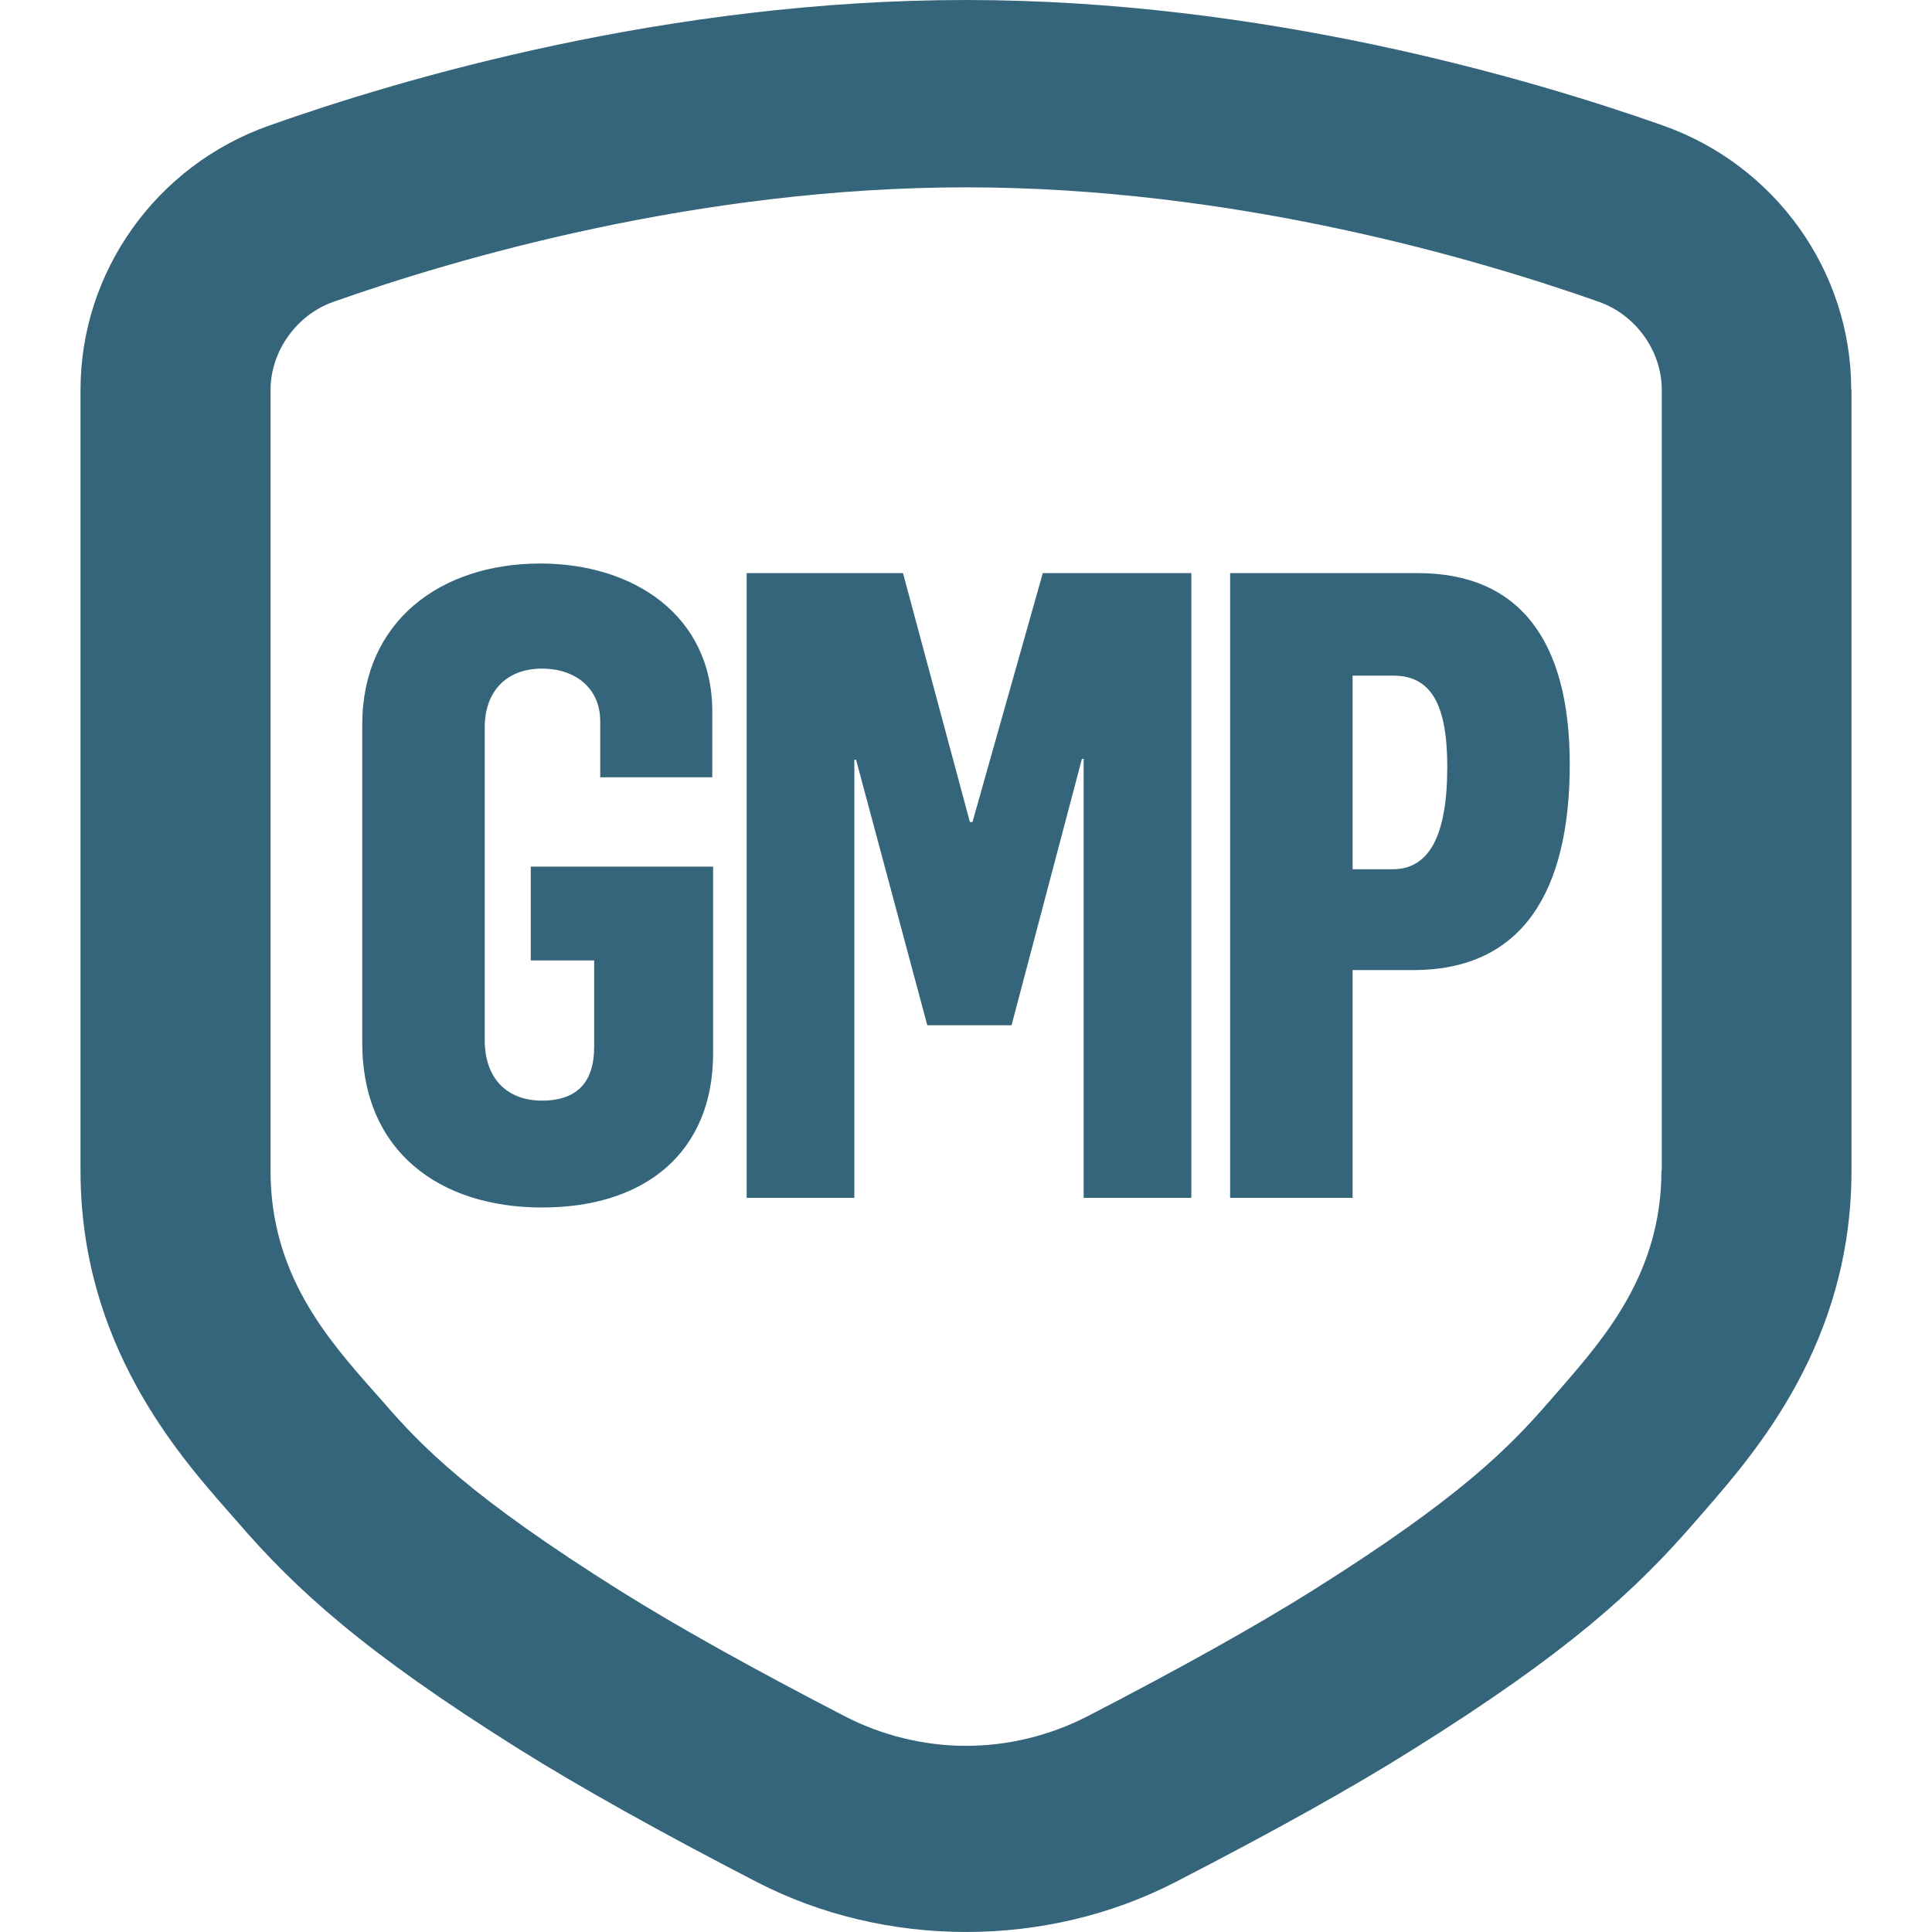
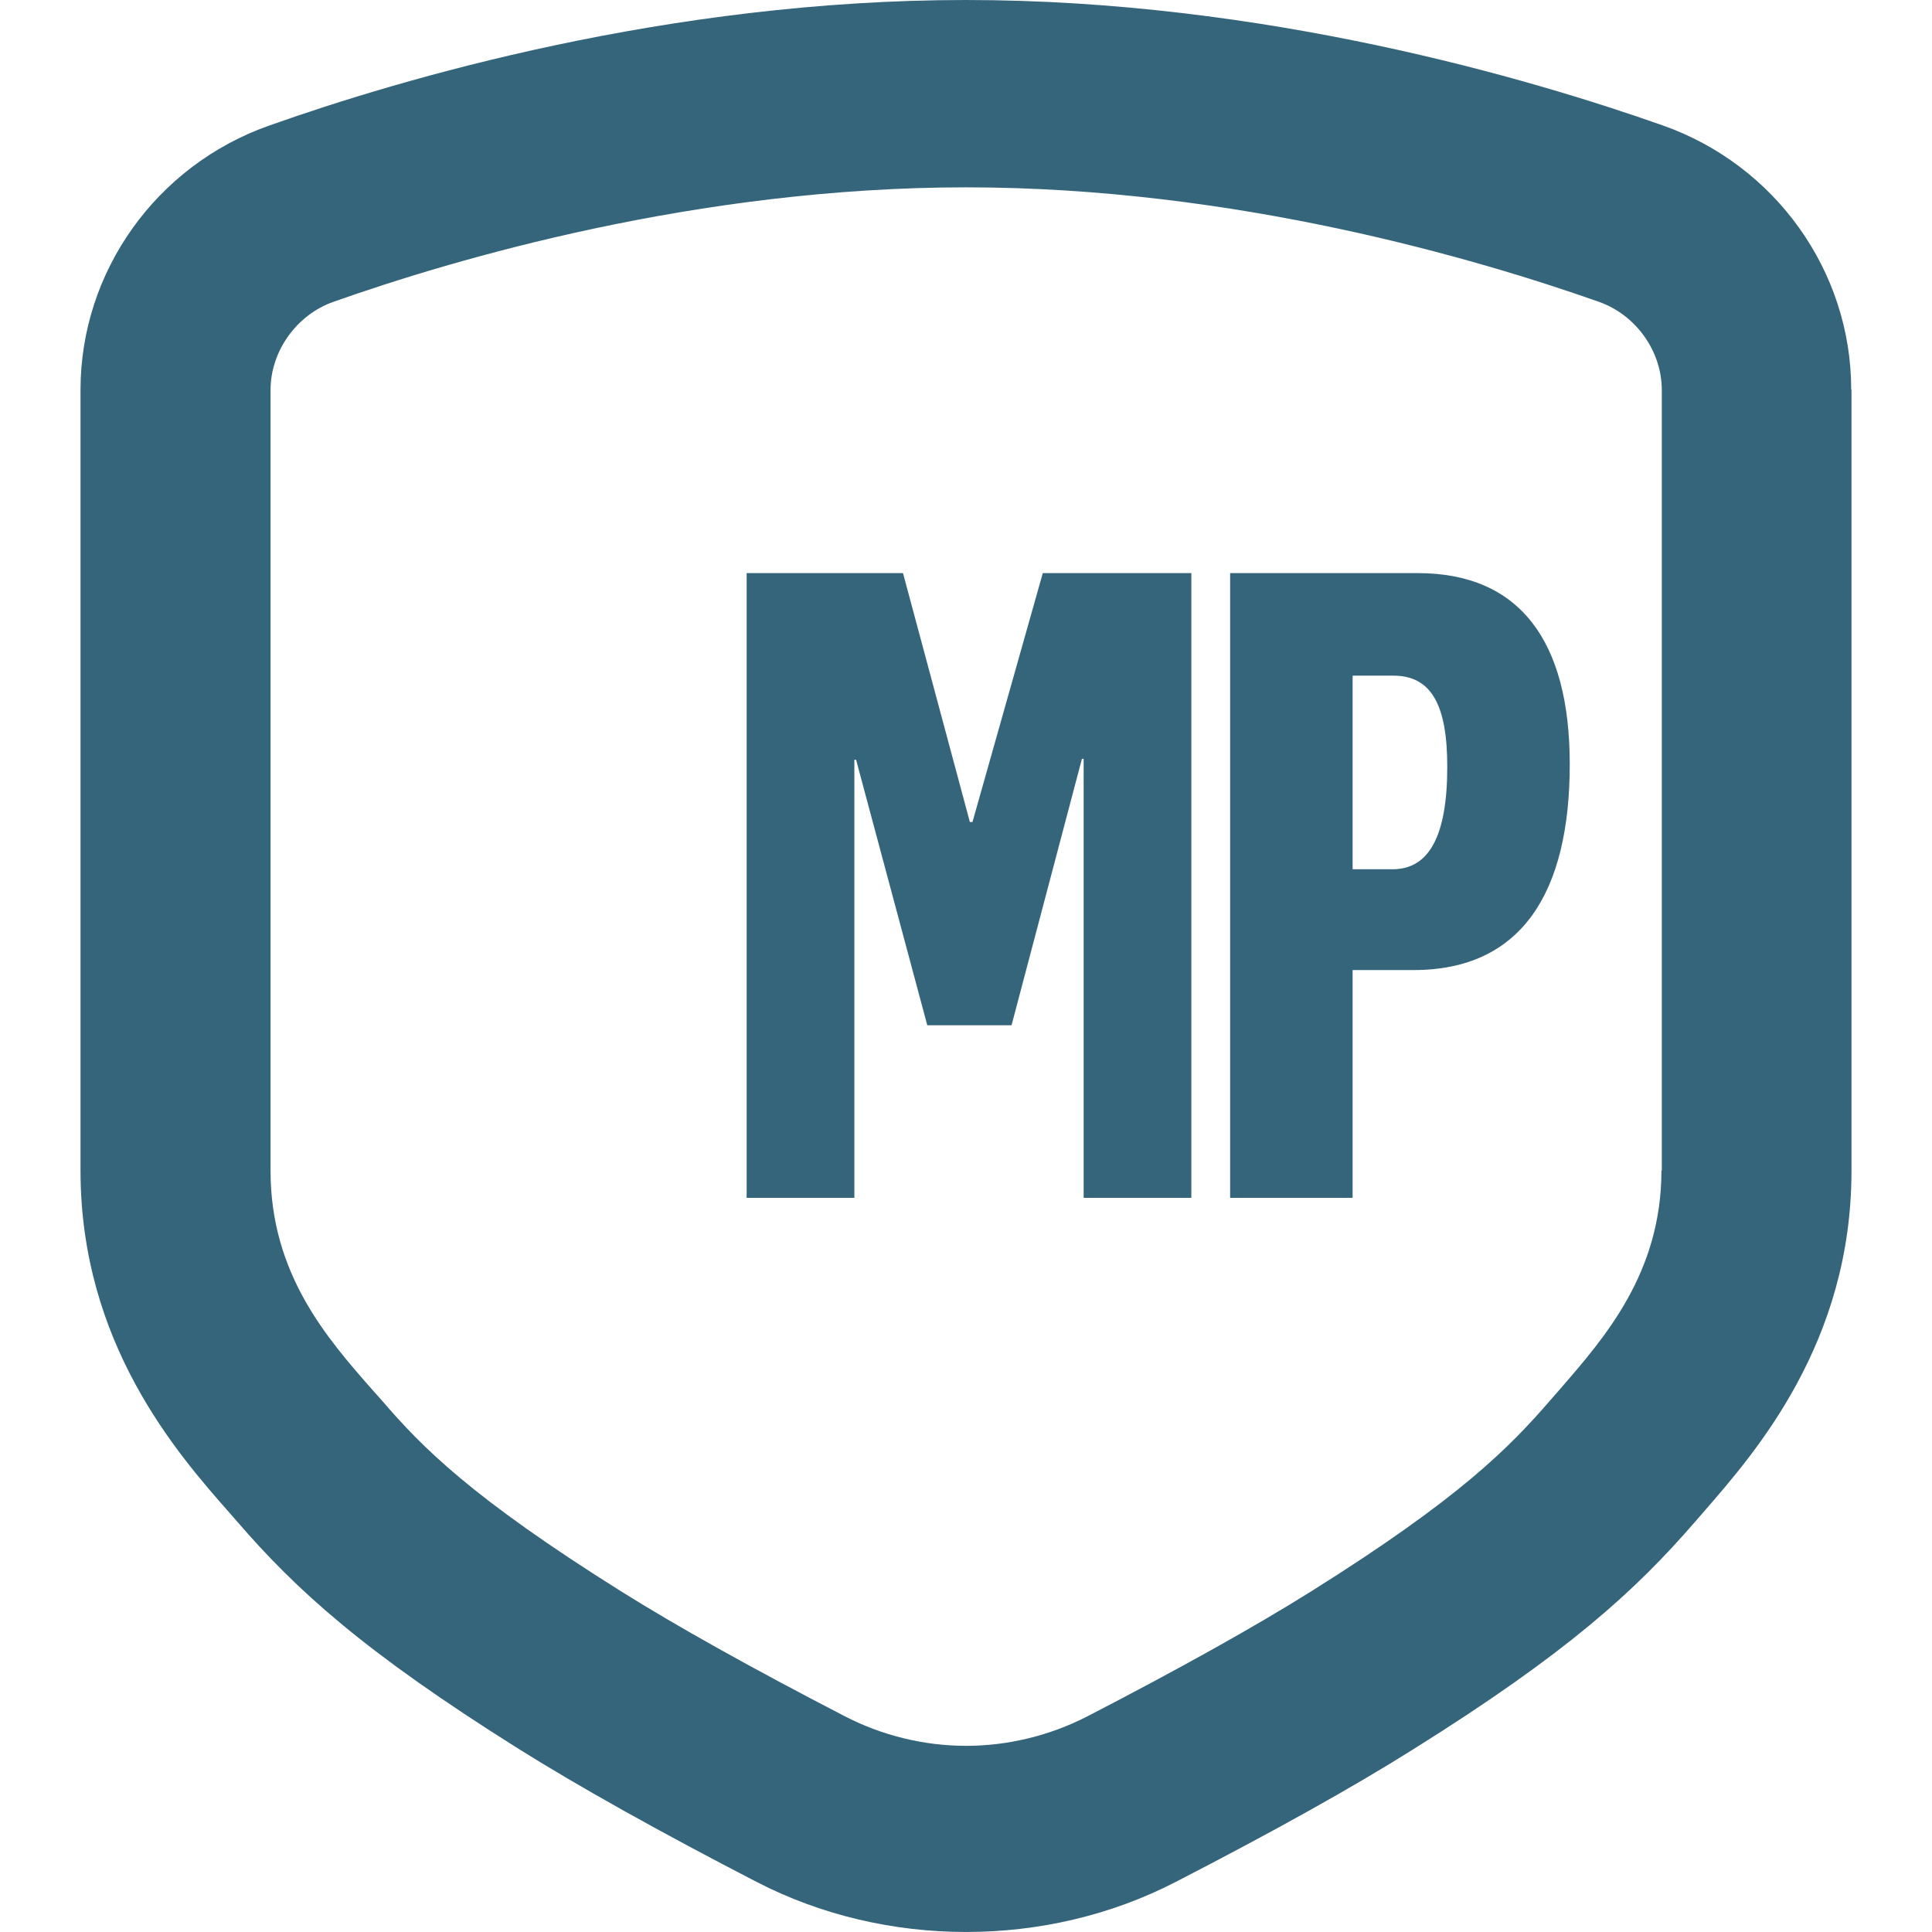
<svg xmlns="http://www.w3.org/2000/svg" width="28" height="28" viewBox="0 0 28 28" fill="none">
  <path d="M26.829 5.643C26.829 3.931 25.729 2.39 24.093 1.816C22.173 1.139 18.31 0 13.998 0C9.686 0 5.818 1.139 3.898 1.821C2.262 2.399 1.167 3.94 1.167 5.648V16.966C1.167 19.469 2.569 21.064 3.32 21.918L3.435 22.049C4.292 23.043 5.273 23.938 7.518 25.347C8.398 25.898 9.562 26.549 10.969 27.276C12.834 28.239 15.162 28.243 17.036 27.276C18.447 26.549 19.607 25.903 20.482 25.352C22.714 23.956 23.699 23.056 24.56 22.062L24.693 21.909C25.44 21.05 26.833 19.46 26.833 16.97V5.652L26.829 5.643ZM24.079 16.961C24.079 18.448 23.259 19.383 22.604 20.138L22.466 20.296C21.87 20.983 21.16 21.71 19.006 23.061C18.191 23.572 17.1 24.181 15.762 24.873C15.217 25.153 14.612 25.302 14.002 25.302C13.393 25.302 12.783 25.153 12.243 24.873C10.905 24.181 9.814 23.572 8.998 23.061C6.831 21.701 6.12 20.978 5.534 20.296L5.401 20.147C4.741 19.397 3.921 18.462 3.921 16.97V5.652C3.921 5.092 4.296 4.563 4.833 4.374C6.583 3.755 10.102 2.715 14.002 2.715C17.902 2.715 21.417 3.755 23.172 4.374C23.708 4.563 24.084 5.088 24.084 5.652V16.97L24.079 16.961Z" fill="#34657B" />
-   <path d="M7.856 17.5C6.37 17.5 5.25 16.687 5.25 15.113V10.503C5.25 9.005 6.383 8.167 7.83 8.167C9.177 8.167 10.323 8.916 10.323 10.313V11.265H8.699V10.452C8.699 9.97 8.334 9.69 7.856 9.69C7.327 9.69 7.025 10.033 7.025 10.541V15.075C7.025 15.608 7.327 15.951 7.856 15.951C8.397 15.951 8.611 15.646 8.611 15.176V13.919H7.692V12.56H10.335V15.265C10.335 16.687 9.366 17.5 7.856 17.5Z" fill="#34657B" />
  <path d="M10.821 17.36V8.306H13.087L14.056 11.913H14.094L15.113 8.306H17.266V17.36H15.705V10.998H15.68L14.66 14.859H13.439L12.407 11.011H12.382V17.36H10.821Z" fill="#34657B" />
  <path d="M17.828 17.36V8.306H20.547C22.02 8.306 22.75 9.284 22.75 11.075C22.75 12.929 22.058 14.059 20.484 14.059H19.603V17.36H17.828ZM19.603 12.598H20.182C20.711 12.598 20.975 12.116 20.975 11.113C20.975 10.224 20.748 9.792 20.195 9.792H19.603V12.598Z" fill="#34657B" />
</svg>